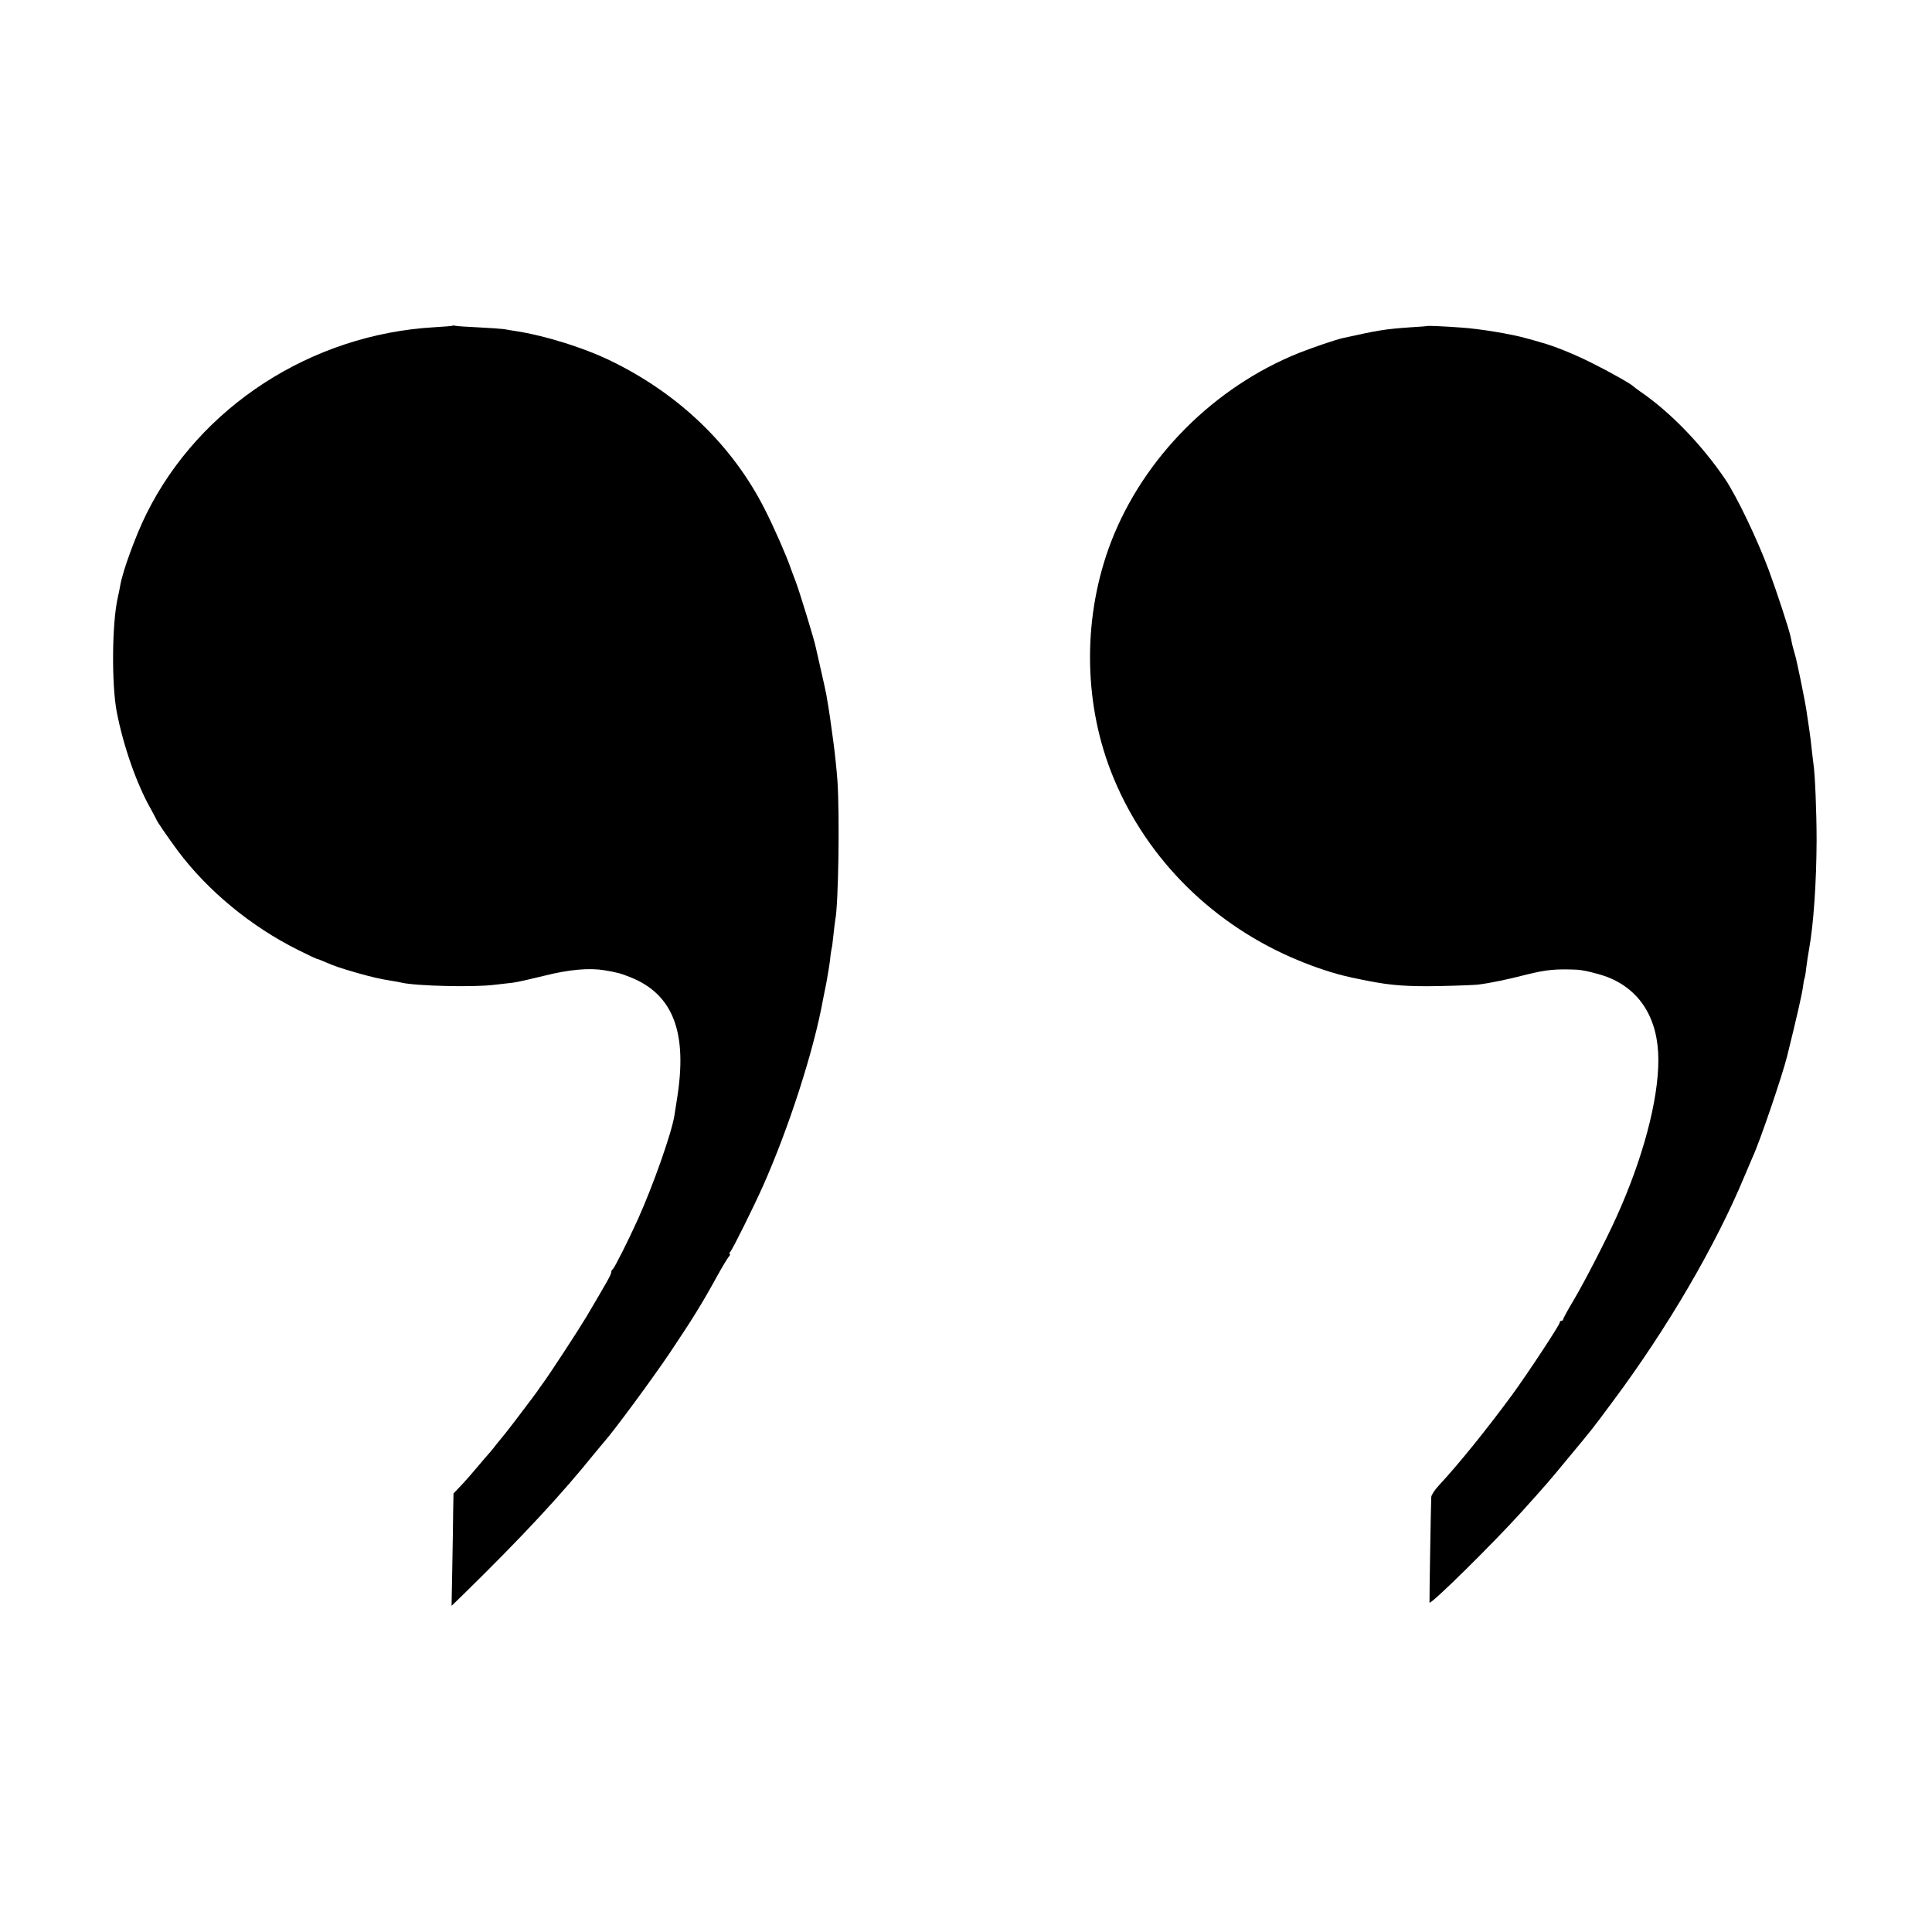
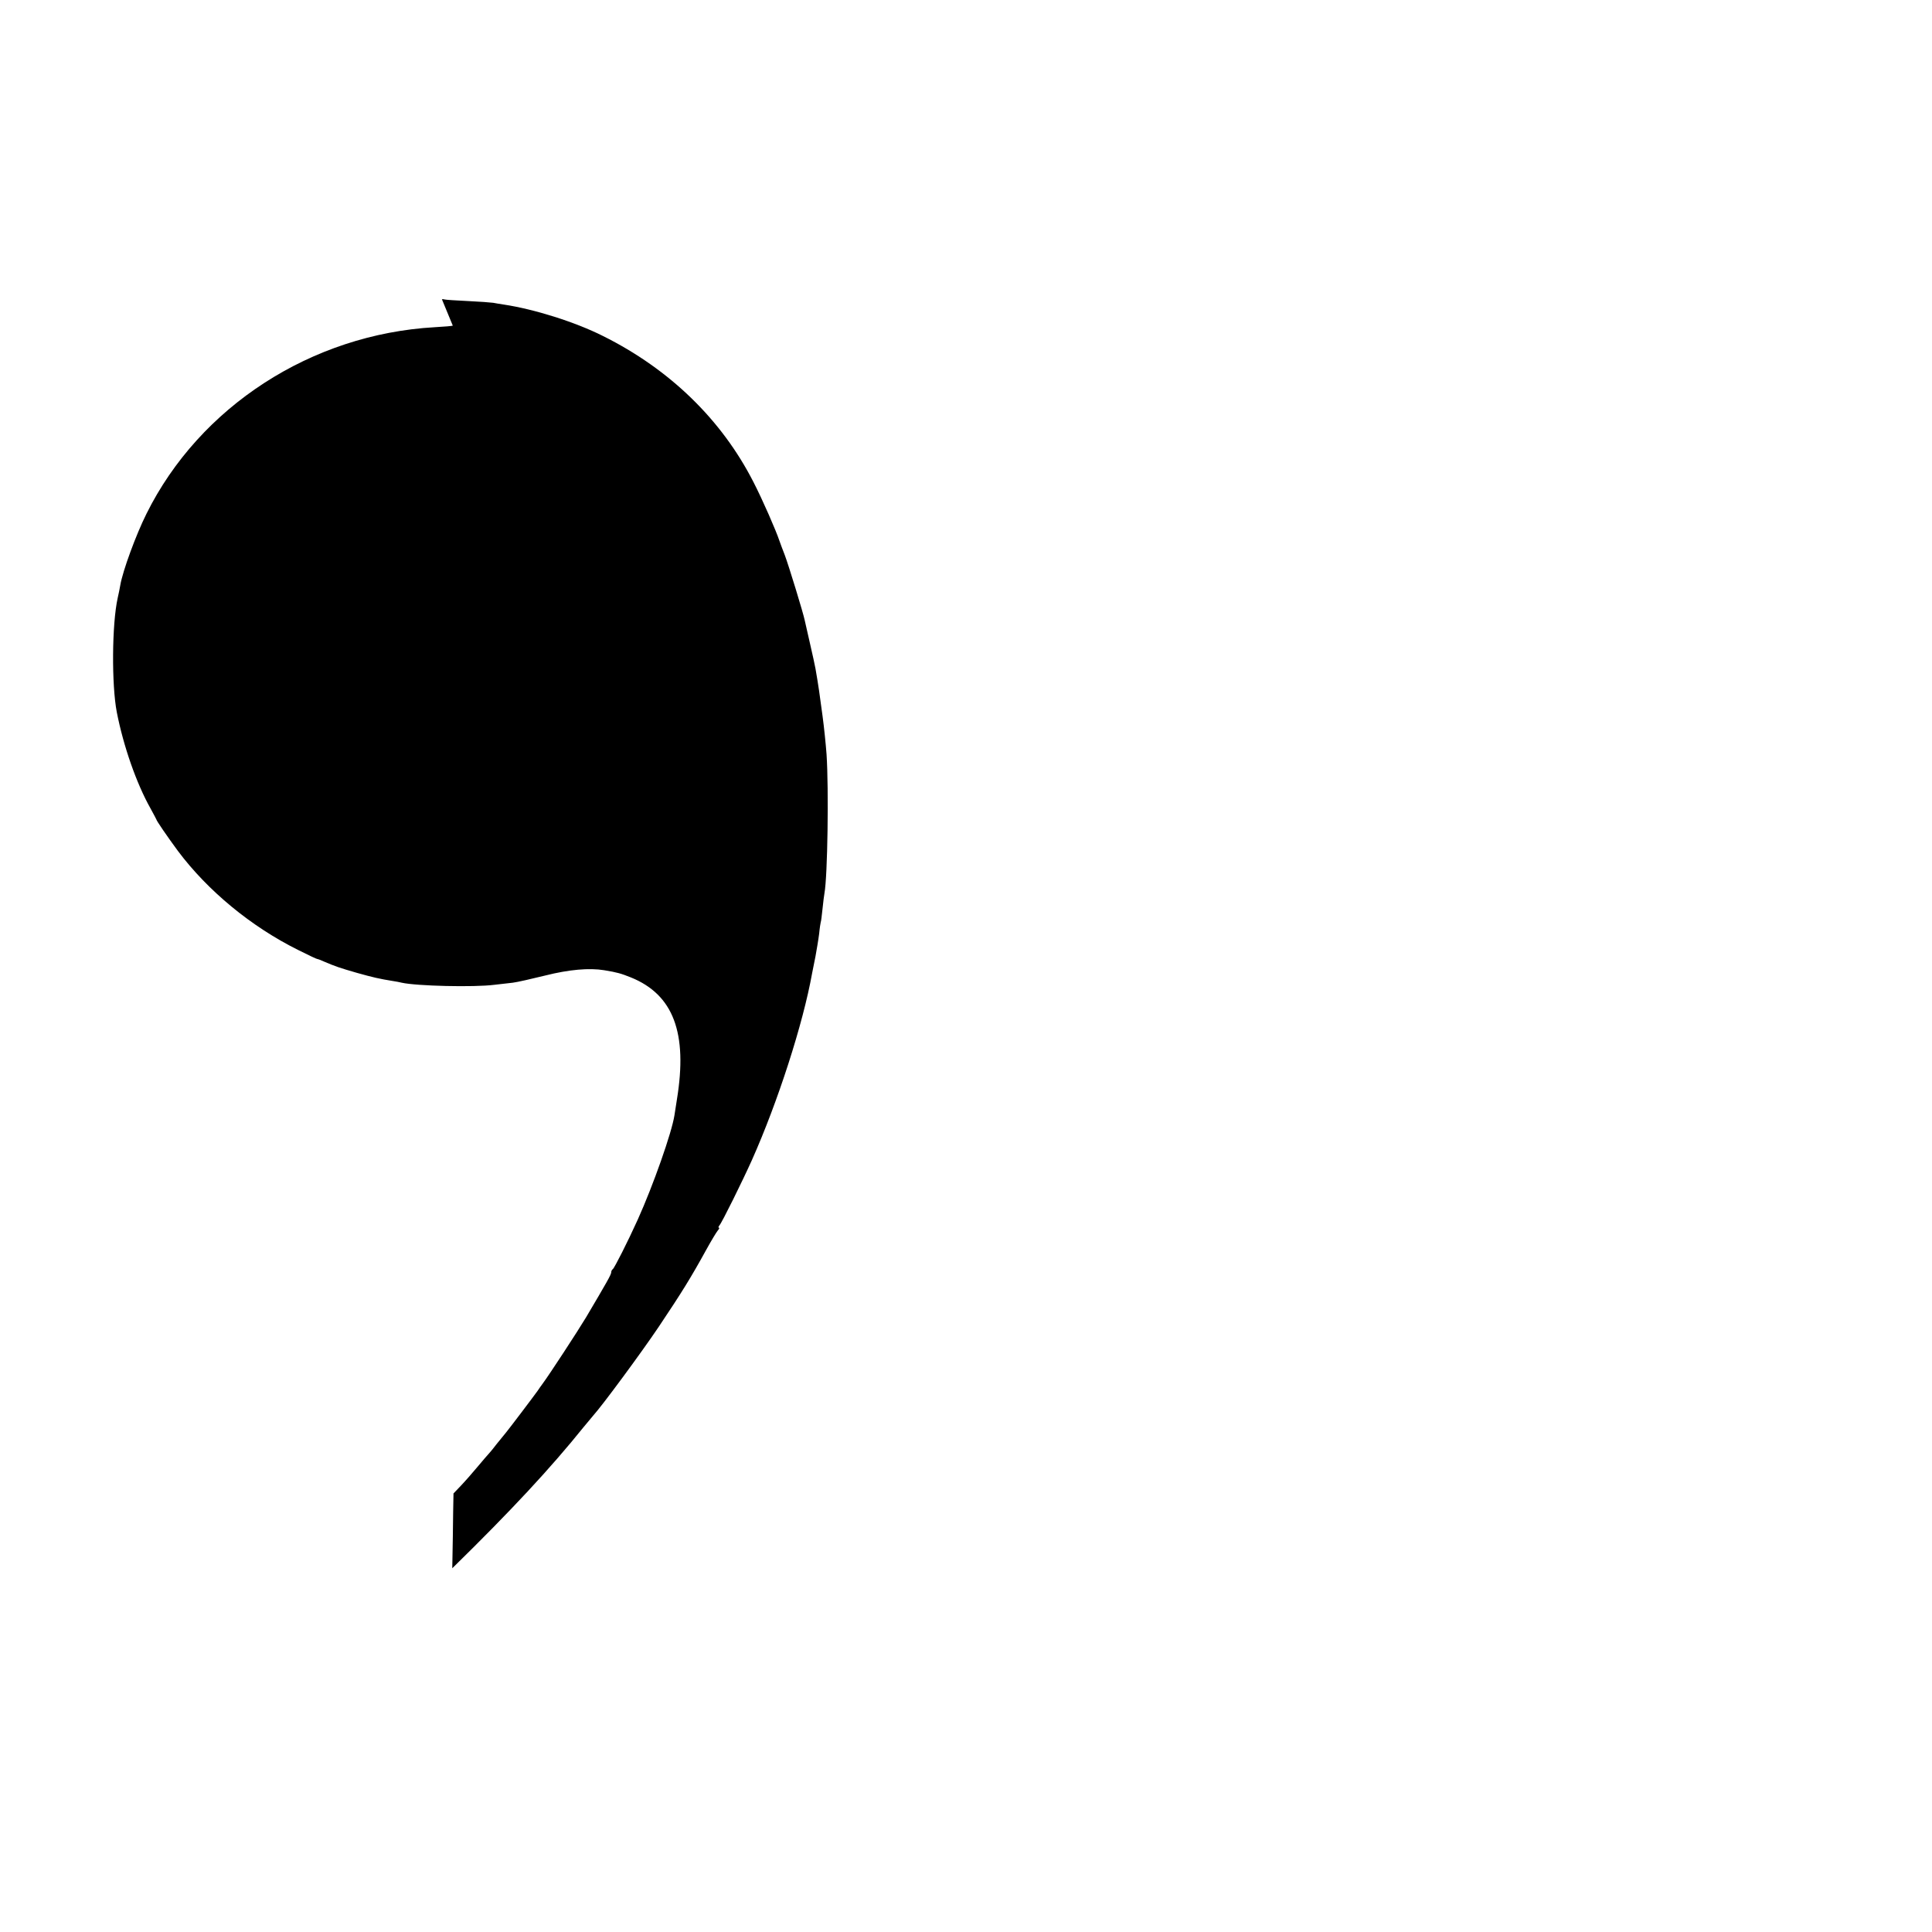
<svg xmlns="http://www.w3.org/2000/svg" version="1.0" width="1100pt" height="1100pt" viewBox="0 0 1100 1100" preserveAspectRatio="xMidYMid meet">
  <g transform="translate(0,1100) scale(0.1,-0.1)" fill="#000000" stroke="none">
-     <path d="M2578 9146 c-1 -2 -48 -6 -103 -9 -702 -40 -1338 -452 -1641 -1062 -60 -120 -135 -325 -149 -406 -3 -19 -10 -52 -15 -74 -33 -149 -35 -494 -5 -650 38 -194 112 -406 192 -548 18 -33 33 -61 33 -62 0 -7 64 -100 123 -180 170 -227 417 -431 685 -564 56 -28 104 -51 108 -51 3 0 20 -6 37 -14 68 -29 89 -36 189 -65 93 -26 127 -34 208 -47 14 -2 35 -6 47 -9 84 -19 411 -27 528 -12 33 4 80 9 105 12 25 3 108 22 185 41 135 34 250 44 335 30 74 -12 97 -19 152 -41 242 -98 324 -316 262 -695 -3 -19 -9 -60 -14 -90 -15 -98 -121 -399 -209 -594 -56 -124 -133 -276 -142 -282 -5 -3 -9 -11 -9 -18 0 -13 -26 -58 -143 -256 -48 -80 -211 -329 -246 -376 -9 -12 -23 -32 -31 -44 -19 -27 -156 -208 -178 -235 -9 -11 -35 -43 -57 -70 -21 -28 -42 -52 -45 -55 -3 -3 -30 -34 -60 -70 -30 -36 -73 -85 -96 -109 l-42 -44 -2 -106 c0 -58 -3 -202 -5 -320 l-4 -214 66 64 c335 328 559 569 748 804 22 27 47 57 55 66 50 55 271 354 372 504 132 197 184 281 272 441 27 49 56 97 64 107 8 9 12 17 7 17 -4 0 -3 6 3 13 15 17 132 254 185 372 148 332 291 775 343 1065 3 14 11 57 19 95 7 39 17 97 21 130 3 33 8 62 9 65 2 3 6 37 10 75 4 39 9 79 11 89 18 96 25 595 12 791 -4 55 -14 154 -23 220 -21 152 -22 163 -29 203 -3 17 -8 47 -11 65 -3 17 -17 82 -31 142 -14 61 -27 120 -30 132 -8 41 -93 318 -114 373 -12 30 -25 66 -30 80 -20 60 -96 234 -148 335 -181 355 -477 643 -857 832 -159 80 -392 153 -565 179 -19 3 -46 7 -60 10 -14 2 -79 7 -145 10 -66 3 -125 7 -132 9 -6 2 -13 2 -15 1z" />
-     <path d="M8127 9144 c-1 -1 -47 -5 -102 -8 -139 -10 -172 -15 -380 -61 -40 -9 -172 -54 -248 -84 -485 -194 -886 -597 -1071 -1076 -159 -415 -160 -894 -2 -1304 182 -471 551 -852 1026 -1061 105 -46 205 -81 300 -105 27 -7 70 -16 90 -20 14 -3 36 -7 50 -10 132 -26 227 -33 415 -29 99 2 194 6 210 8 71 9 168 29 280 58 110 27 162 32 283 27 39 -2 120 -22 172 -41 189 -73 292 -239 292 -473 0 -232 -89 -564 -239 -895 -59 -131 -182 -369 -240 -467 -35 -58 -63 -110 -63 -115 0 -4 -4 -8 -10 -8 -5 0 -10 -5 -10 -11 0 -13 -185 -294 -273 -414 -142 -193 -300 -389 -417 -515 -22 -24 -41 -53 -41 -64 -2 -37 -11 -568 -10 -600 1 -20 364 338 527 519 139 154 150 167 264 305 144 174 126 150 255 324 307 412 582 882 746 1276 22 52 44 104 49 115 40 86 168 462 195 571 51 205 86 358 90 393 3 24 7 46 9 50 2 3 7 31 10 61 4 30 11 78 16 105 26 144 42 382 43 620 0 159 -9 381 -18 436 -2 13 -6 51 -10 84 -3 33 -10 87 -15 120 -5 33 -12 78 -15 100 -9 61 -55 286 -66 321 -5 17 -12 42 -15 55 -3 13 -7 33 -9 44 -12 53 -79 256 -125 381 -66 177 -182 418 -247 515 -133 196 -312 382 -483 499 -19 13 -37 27 -40 30 -13 14 -137 84 -236 133 -101 51 -218 98 -289 117 -16 5 -55 16 -85 24 -84 24 -264 54 -370 61 -94 7 -190 11 -193 9z" />
+     <path d="M2578 9146 c-1 -2 -48 -6 -103 -9 -702 -40 -1338 -452 -1641 -1062 -60 -120 -135 -325 -149 -406 -3 -19 -10 -52 -15 -74 -33 -149 -35 -494 -5 -650 38 -194 112 -406 192 -548 18 -33 33 -61 33 -62 0 -7 64 -100 123 -180 170 -227 417 -431 685 -564 56 -28 104 -51 108 -51 3 0 20 -6 37 -14 68 -29 89 -36 189 -65 93 -26 127 -34 208 -47 14 -2 35 -6 47 -9 84 -19 411 -27 528 -12 33 4 80 9 105 12 25 3 108 22 185 41 135 34 250 44 335 30 74 -12 97 -19 152 -41 242 -98 324 -316 262 -695 -3 -19 -9 -60 -14 -90 -15 -98 -121 -399 -209 -594 -56 -124 -133 -276 -142 -282 -5 -3 -9 -11 -9 -18 0 -13 -26 -58 -143 -256 -48 -80 -211 -329 -246 -376 -9 -12 -23 -32 -31 -44 -19 -27 -156 -208 -178 -235 -9 -11 -35 -43 -57 -70 -21 -28 -42 -52 -45 -55 -3 -3 -30 -34 -60 -70 -30 -36 -73 -85 -96 -109 l-42 -44 -2 -106 c0 -58 -3 -202 -5 -320 c335 328 559 569 748 804 22 27 47 57 55 66 50 55 271 354 372 504 132 197 184 281 272 441 27 49 56 97 64 107 8 9 12 17 7 17 -4 0 -3 6 3 13 15 17 132 254 185 372 148 332 291 775 343 1065 3 14 11 57 19 95 7 39 17 97 21 130 3 33 8 62 9 65 2 3 6 37 10 75 4 39 9 79 11 89 18 96 25 595 12 791 -4 55 -14 154 -23 220 -21 152 -22 163 -29 203 -3 17 -8 47 -11 65 -3 17 -17 82 -31 142 -14 61 -27 120 -30 132 -8 41 -93 318 -114 373 -12 30 -25 66 -30 80 -20 60 -96 234 -148 335 -181 355 -477 643 -857 832 -159 80 -392 153 -565 179 -19 3 -46 7 -60 10 -14 2 -79 7 -145 10 -66 3 -125 7 -132 9 -6 2 -13 2 -15 1z" />
  </g>
</svg>